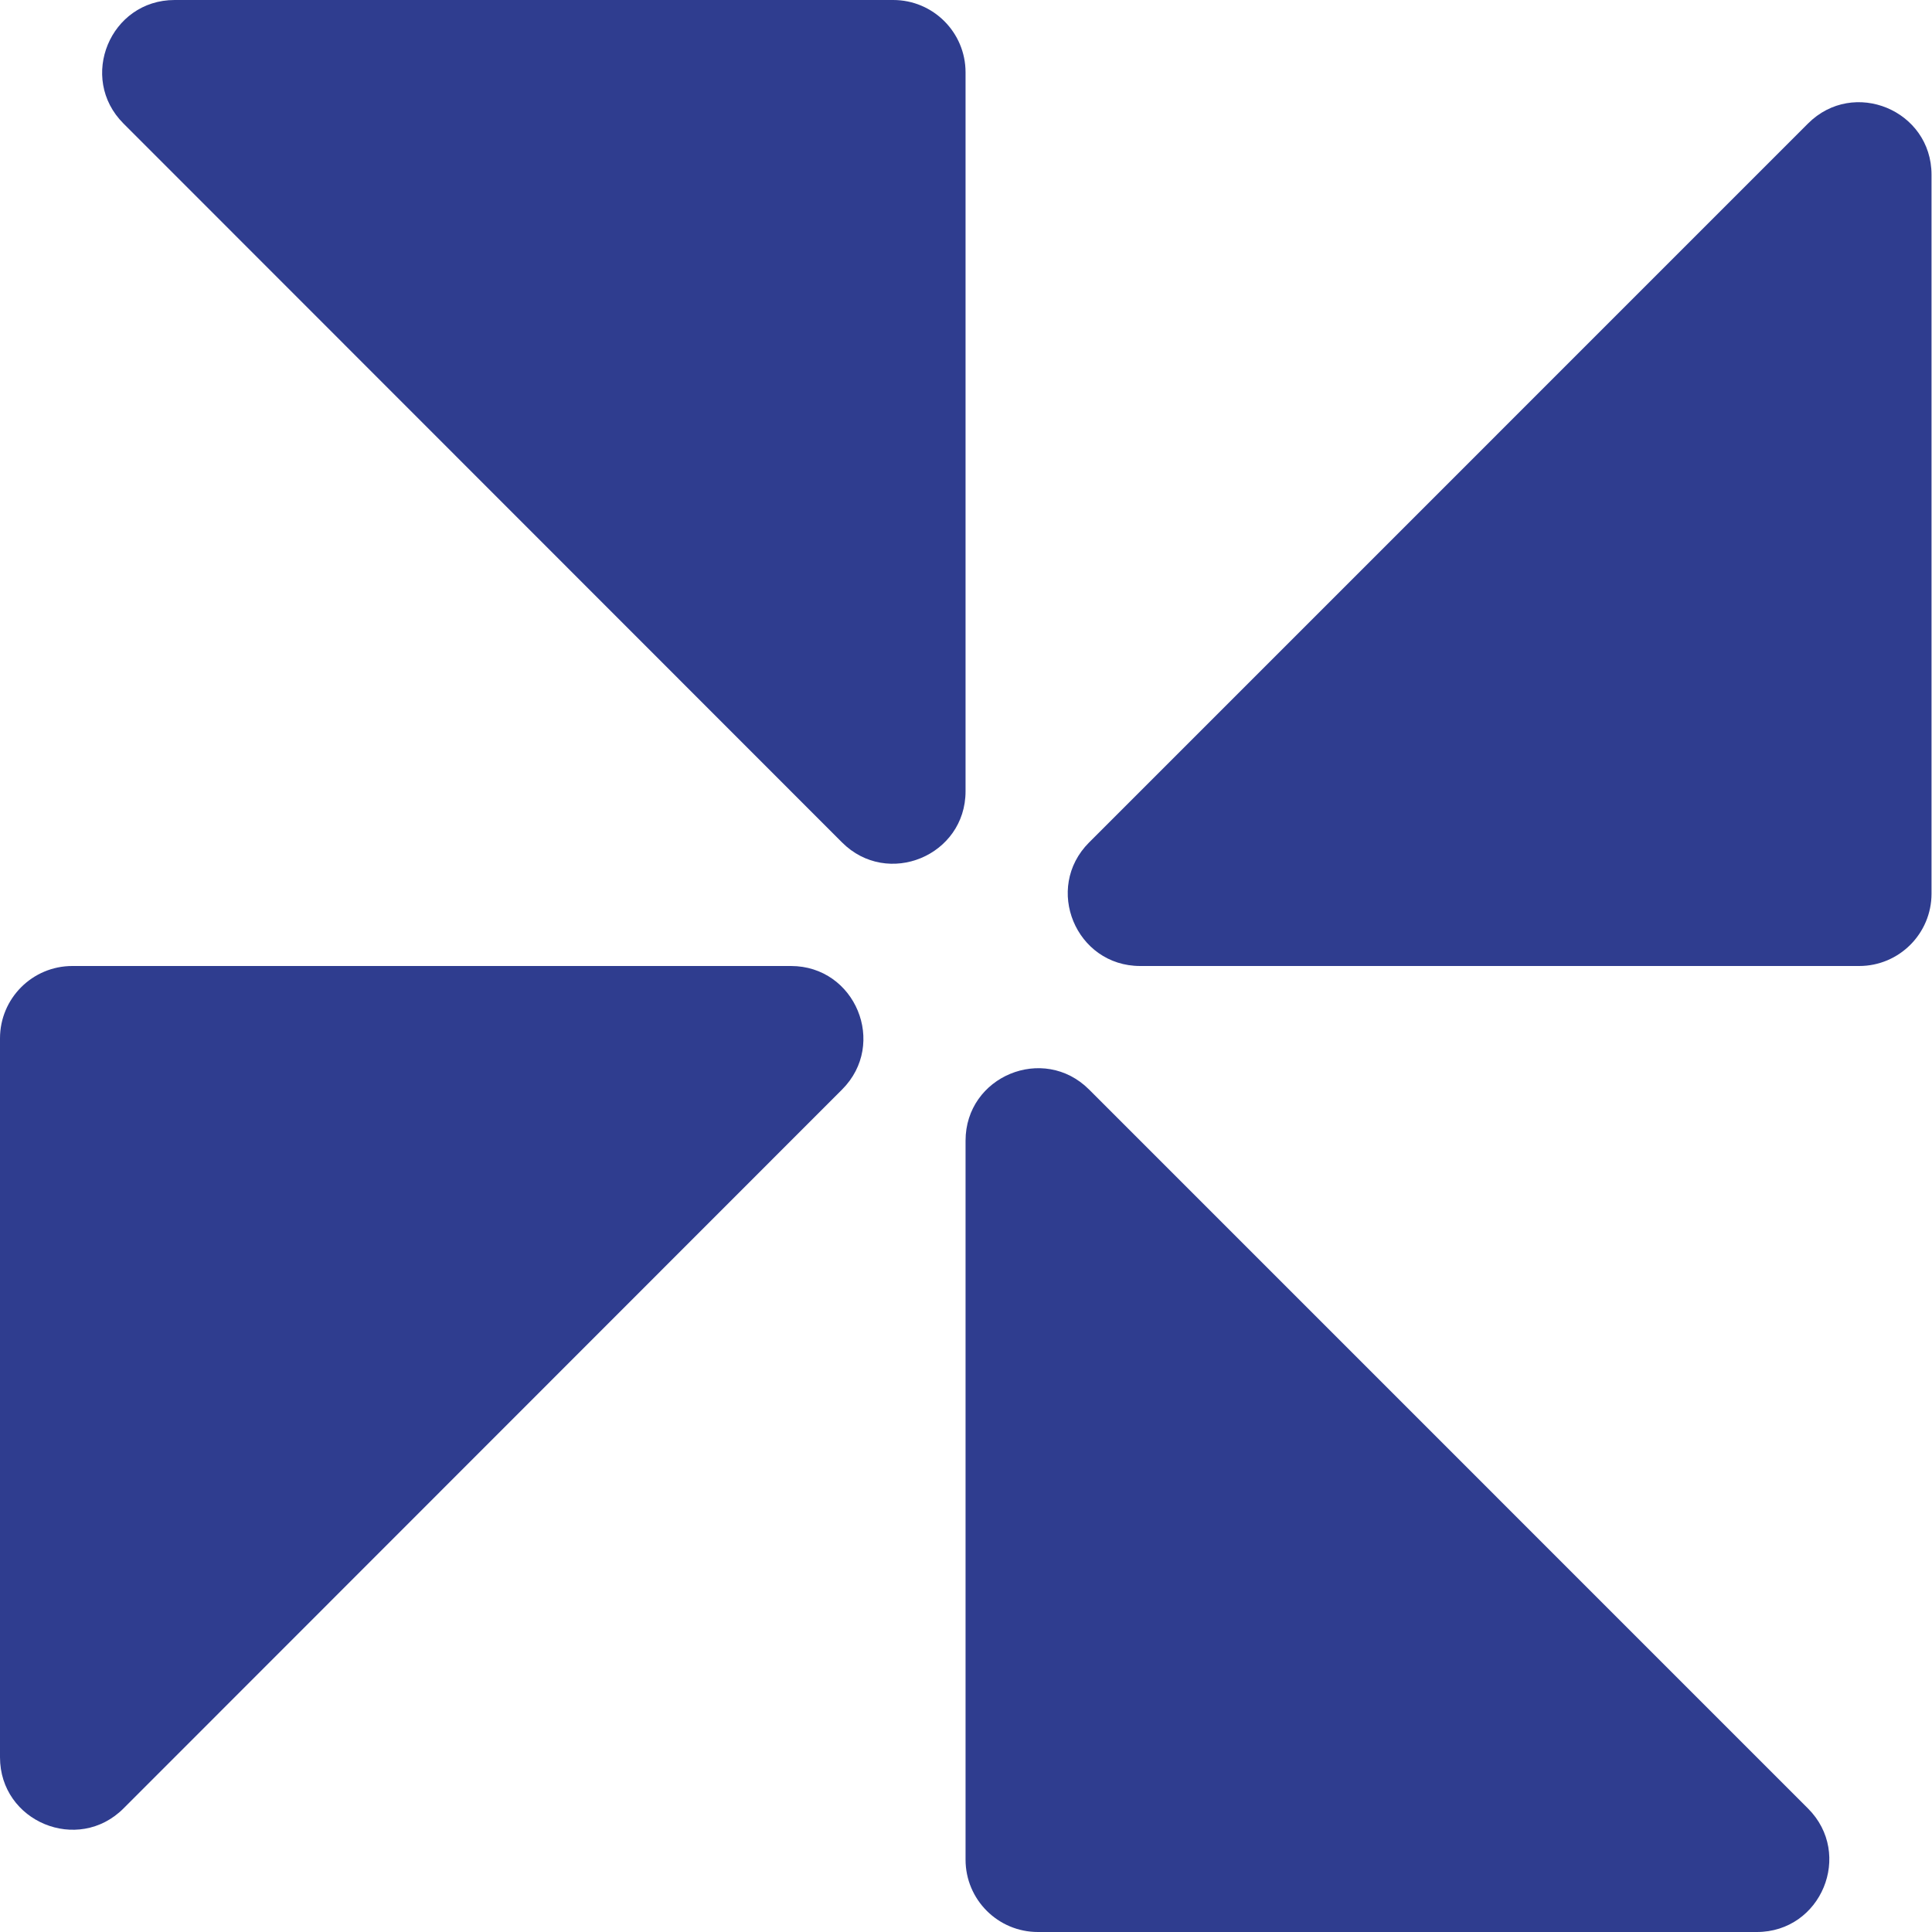
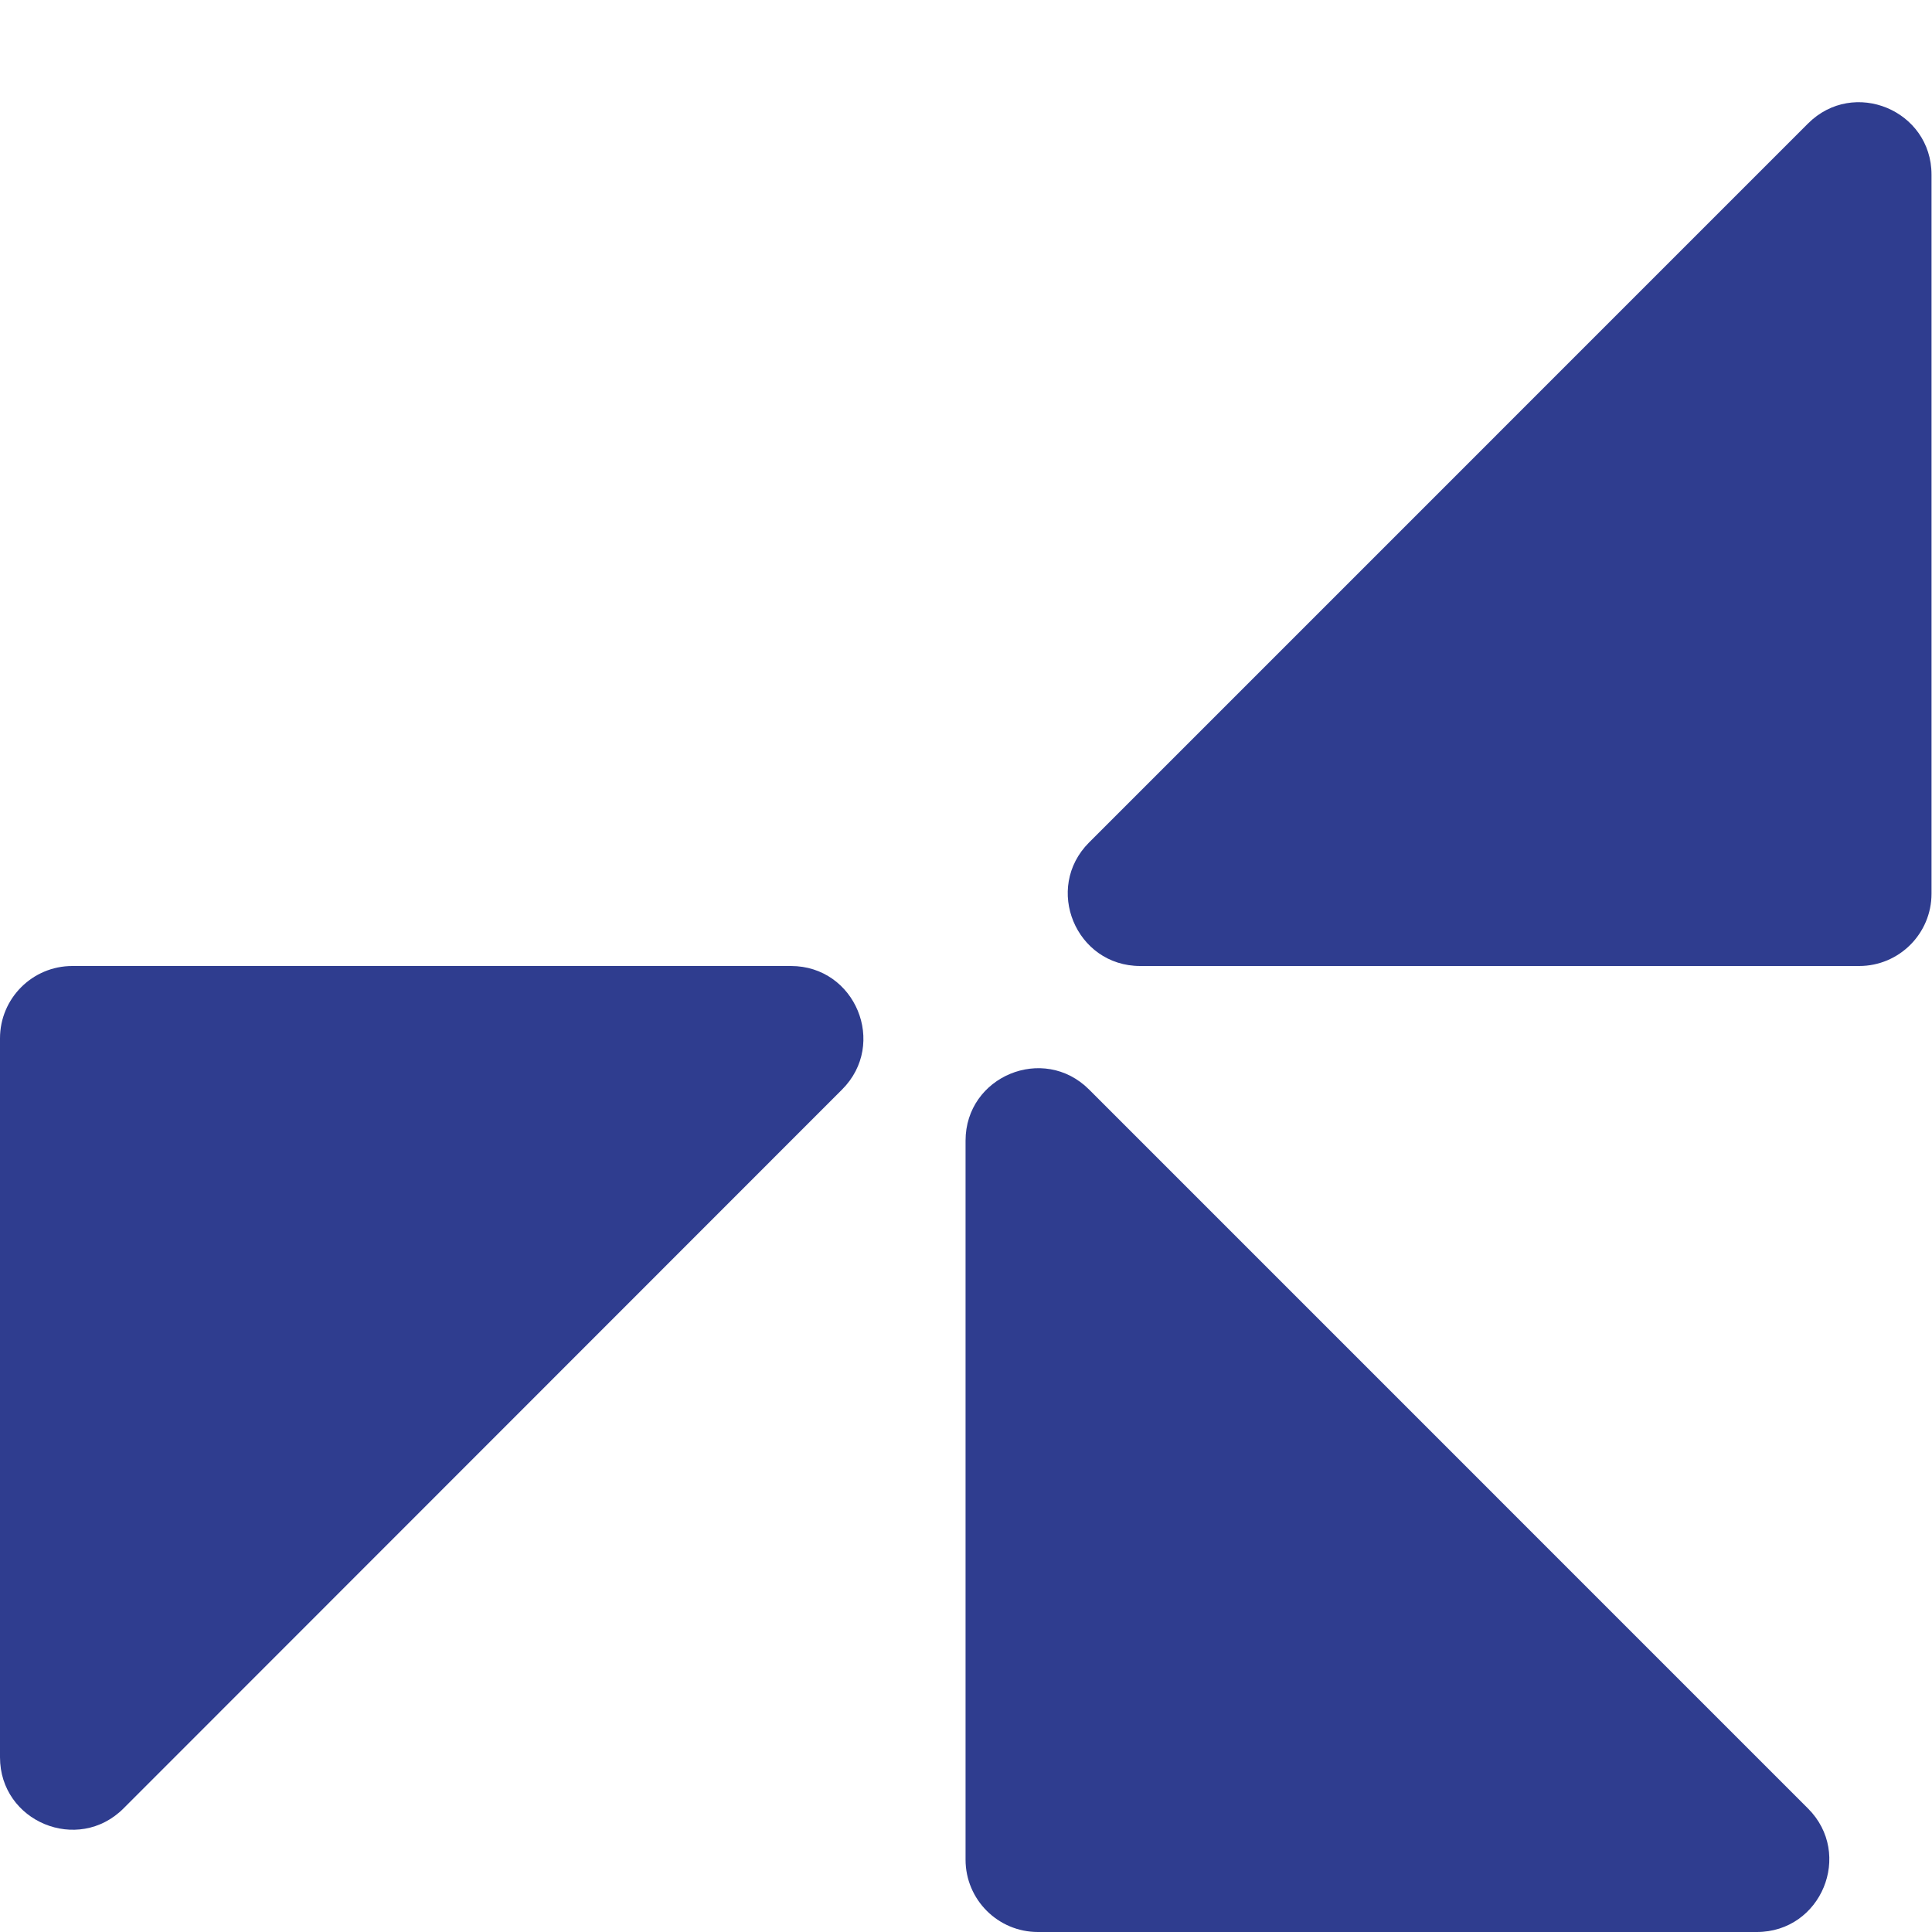
<svg xmlns="http://www.w3.org/2000/svg" data-bbox="0 0 800.801 801" viewBox="0 0 801 801" height="801" width="801" data-type="color">
  <g>
    <path fill="#2F3D8F" d="M749.587 51.216c18.899-18.9 51.214-5.515 51.214 21.212V370.5c0 16.568-13.432 30-30 30h-298.06c-26.727 0-40.112-32.314-21.214-51.213z" data-color="1" />
-     <path fill="#2F3D8F" d="M51.185 51.208C32.292 32.308 45.679 0 72.403 0h297.912c16.568 0 30 13.432 30 30v298.05c0 26.73-32.322 40.114-51.218 21.208z" data-color="1" />
    <path fill="#2F3D8F" d="M51.218 749.758C32.321 768.664 0 755.28 0 728.55V430.5c0-16.569 13.432-30 30-30h297.912c26.724 0 40.11 32.307 21.218 51.208z" data-color="1" />
    <path fill="#2F3D8F" d="M749.59 749.787C768.488 768.686 755.103 801 728.376 801h-298.06c-16.568 0-30-13.431-30-30V472.928c0-26.727 32.315-40.112 51.214-21.212z" data-color="1" />
  </g>
</svg>